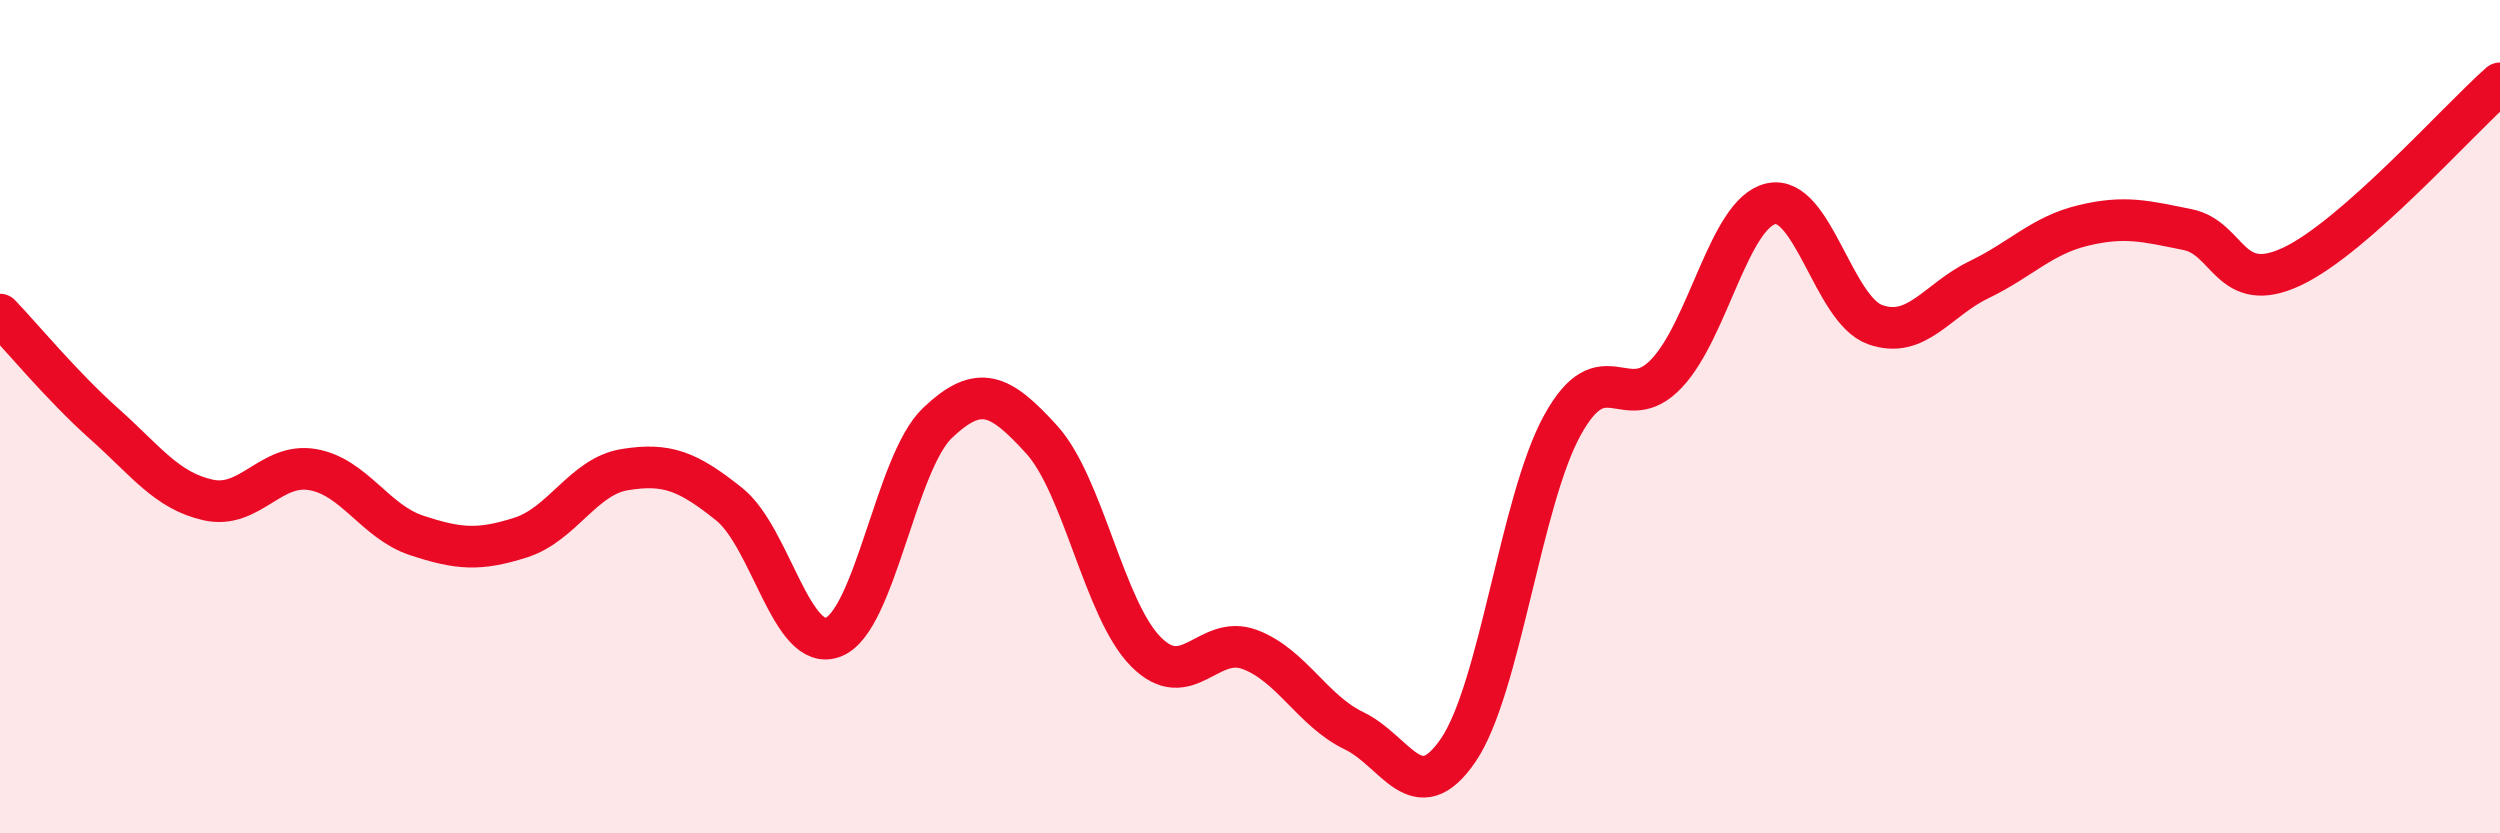
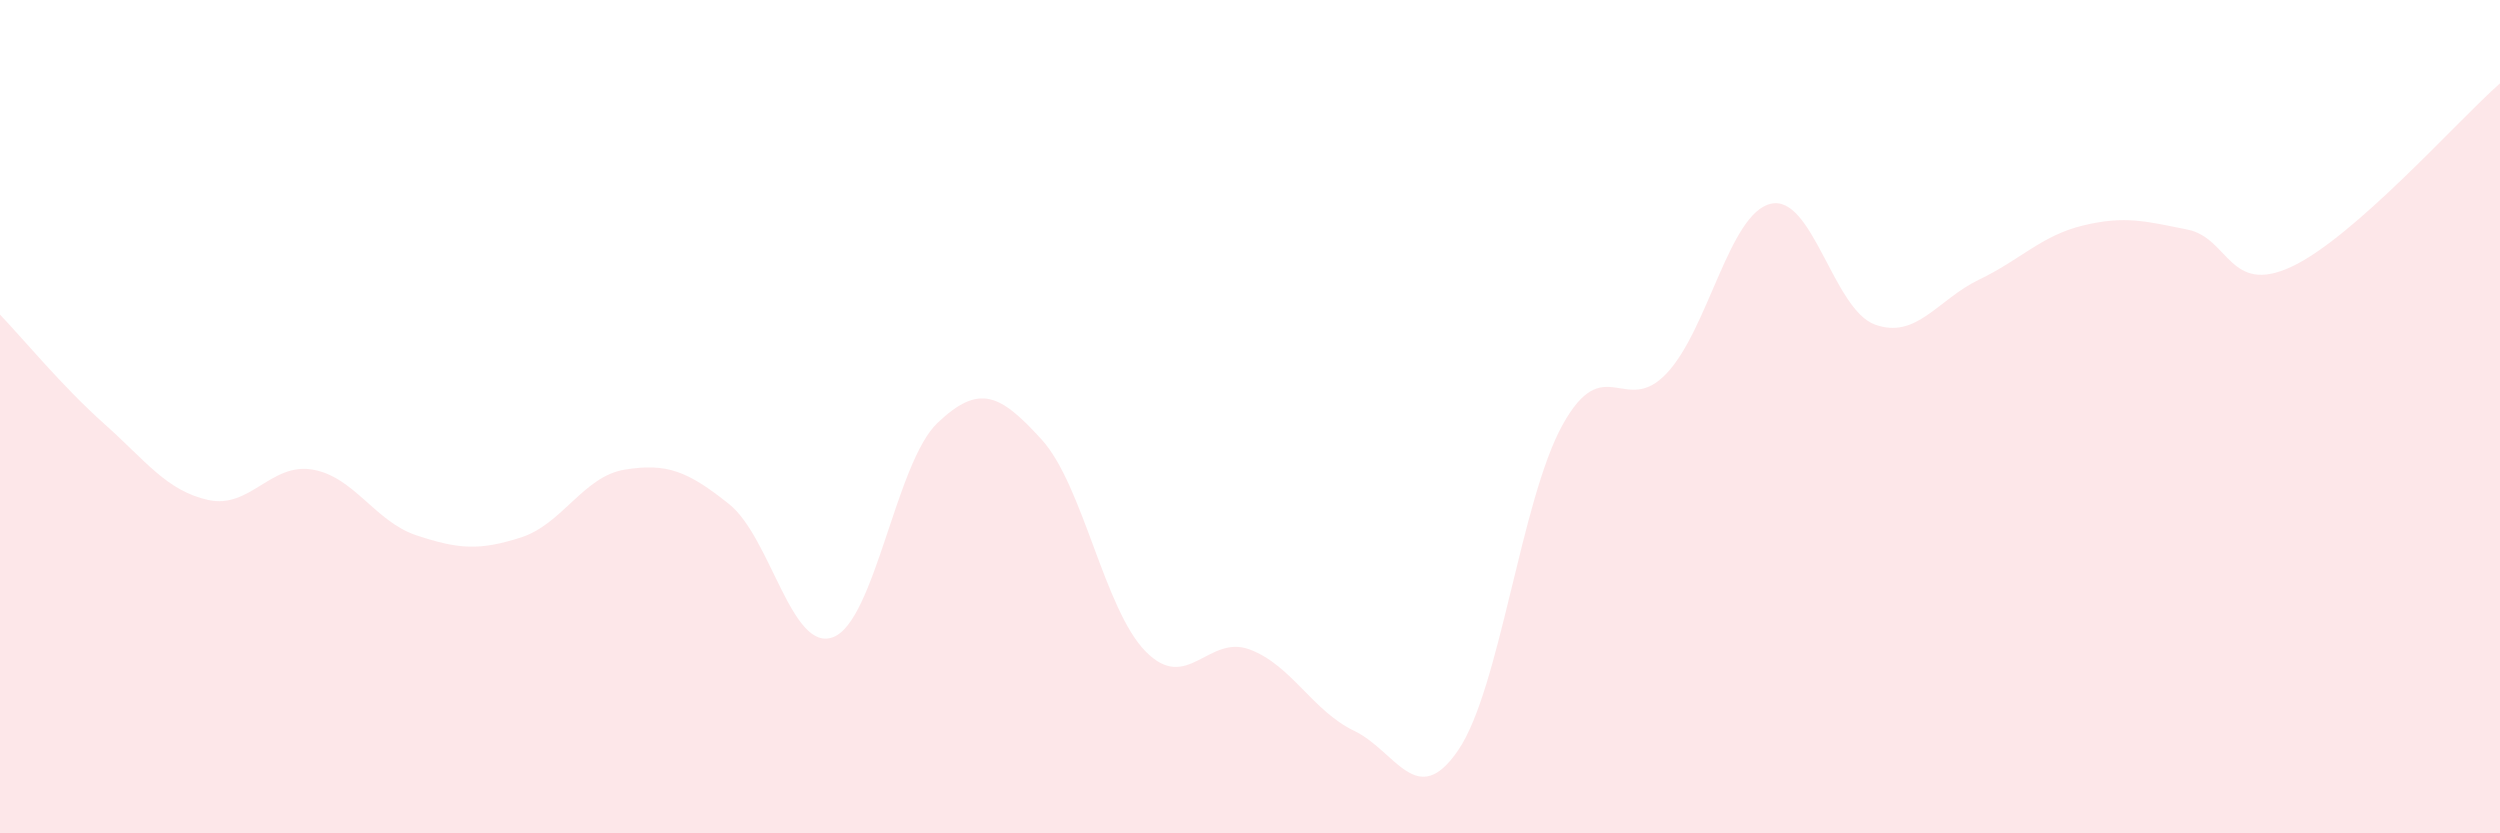
<svg xmlns="http://www.w3.org/2000/svg" width="60" height="20" viewBox="0 0 60 20">
  <path d="M 0,7.55 C 0.5,8.07 1.5,9.28 2.5,10.17 C 3.5,11.06 4,11.78 5,12 C 6,12.22 6.5,11.1 7.5,11.27 C 8.5,11.44 9,12.52 10,12.85 C 11,13.18 11.5,13.22 12.5,12.9 C 13.5,12.58 14,11.43 15,11.27 C 16,11.11 16.5,11.3 17.5,12.1 C 18.5,12.9 19,15.68 20,15.29 C 21,14.9 21.5,11.1 22.5,10.15 C 23.5,9.2 24,9.45 25,10.55 C 26,11.65 26.5,14.63 27.5,15.64 C 28.5,16.65 29,15.21 30,15.59 C 31,15.97 31.5,17.06 32.5,17.54 C 33.5,18.02 34,19.47 35,18 C 36,16.53 36.5,12.01 37.5,10.2 C 38.5,8.39 39,10.02 40,8.96 C 41,7.9 41.5,5.12 42.5,4.89 C 43.5,4.66 44,7.43 45,7.79 C 46,8.15 46.5,7.19 47.5,6.71 C 48.5,6.23 49,5.65 50,5.41 C 51,5.17 51.5,5.31 52.5,5.51 C 53.5,5.71 53.5,7.1 55,6.4 C 56.5,5.7 59,2.88 60,2L60 20L0 20Z" fill="#EB0A25" opacity="0.1" stroke-linecap="round" stroke-linejoin="round" />
-   <path d="M 0,7.55 C 0.5,8.07 1.5,9.28 2.5,10.17 C 3.5,11.06 4,11.78 5,12 C 6,12.22 6.5,11.1 7.5,11.27 C 8.5,11.44 9,12.52 10,12.85 C 11,13.18 11.5,13.22 12.5,12.9 C 13.5,12.58 14,11.43 15,11.27 C 16,11.11 16.5,11.3 17.5,12.1 C 18.5,12.9 19,15.68 20,15.29 C 21,14.9 21.5,11.1 22.5,10.15 C 23.5,9.2 24,9.45 25,10.55 C 26,11.65 26.5,14.63 27.5,15.64 C 28.5,16.65 29,15.21 30,15.59 C 31,15.97 31.5,17.06 32.5,17.54 C 33.5,18.02 34,19.47 35,18 C 36,16.53 36.5,12.01 37.5,10.2 C 38.5,8.39 39,10.02 40,8.96 C 41,7.9 41.5,5.12 42.5,4.89 C 43.5,4.66 44,7.43 45,7.79 C 46,8.15 46.5,7.19 47.5,6.71 C 48.5,6.23 49,5.65 50,5.41 C 51,5.17 51.5,5.31 52.5,5.51 C 53.5,5.71 53.5,7.1 55,6.4 C 56.5,5.7 59,2.88 60,2" stroke="#EB0A25" stroke-width="1" fill="none" stroke-linecap="round" stroke-linejoin="round" />
</svg>